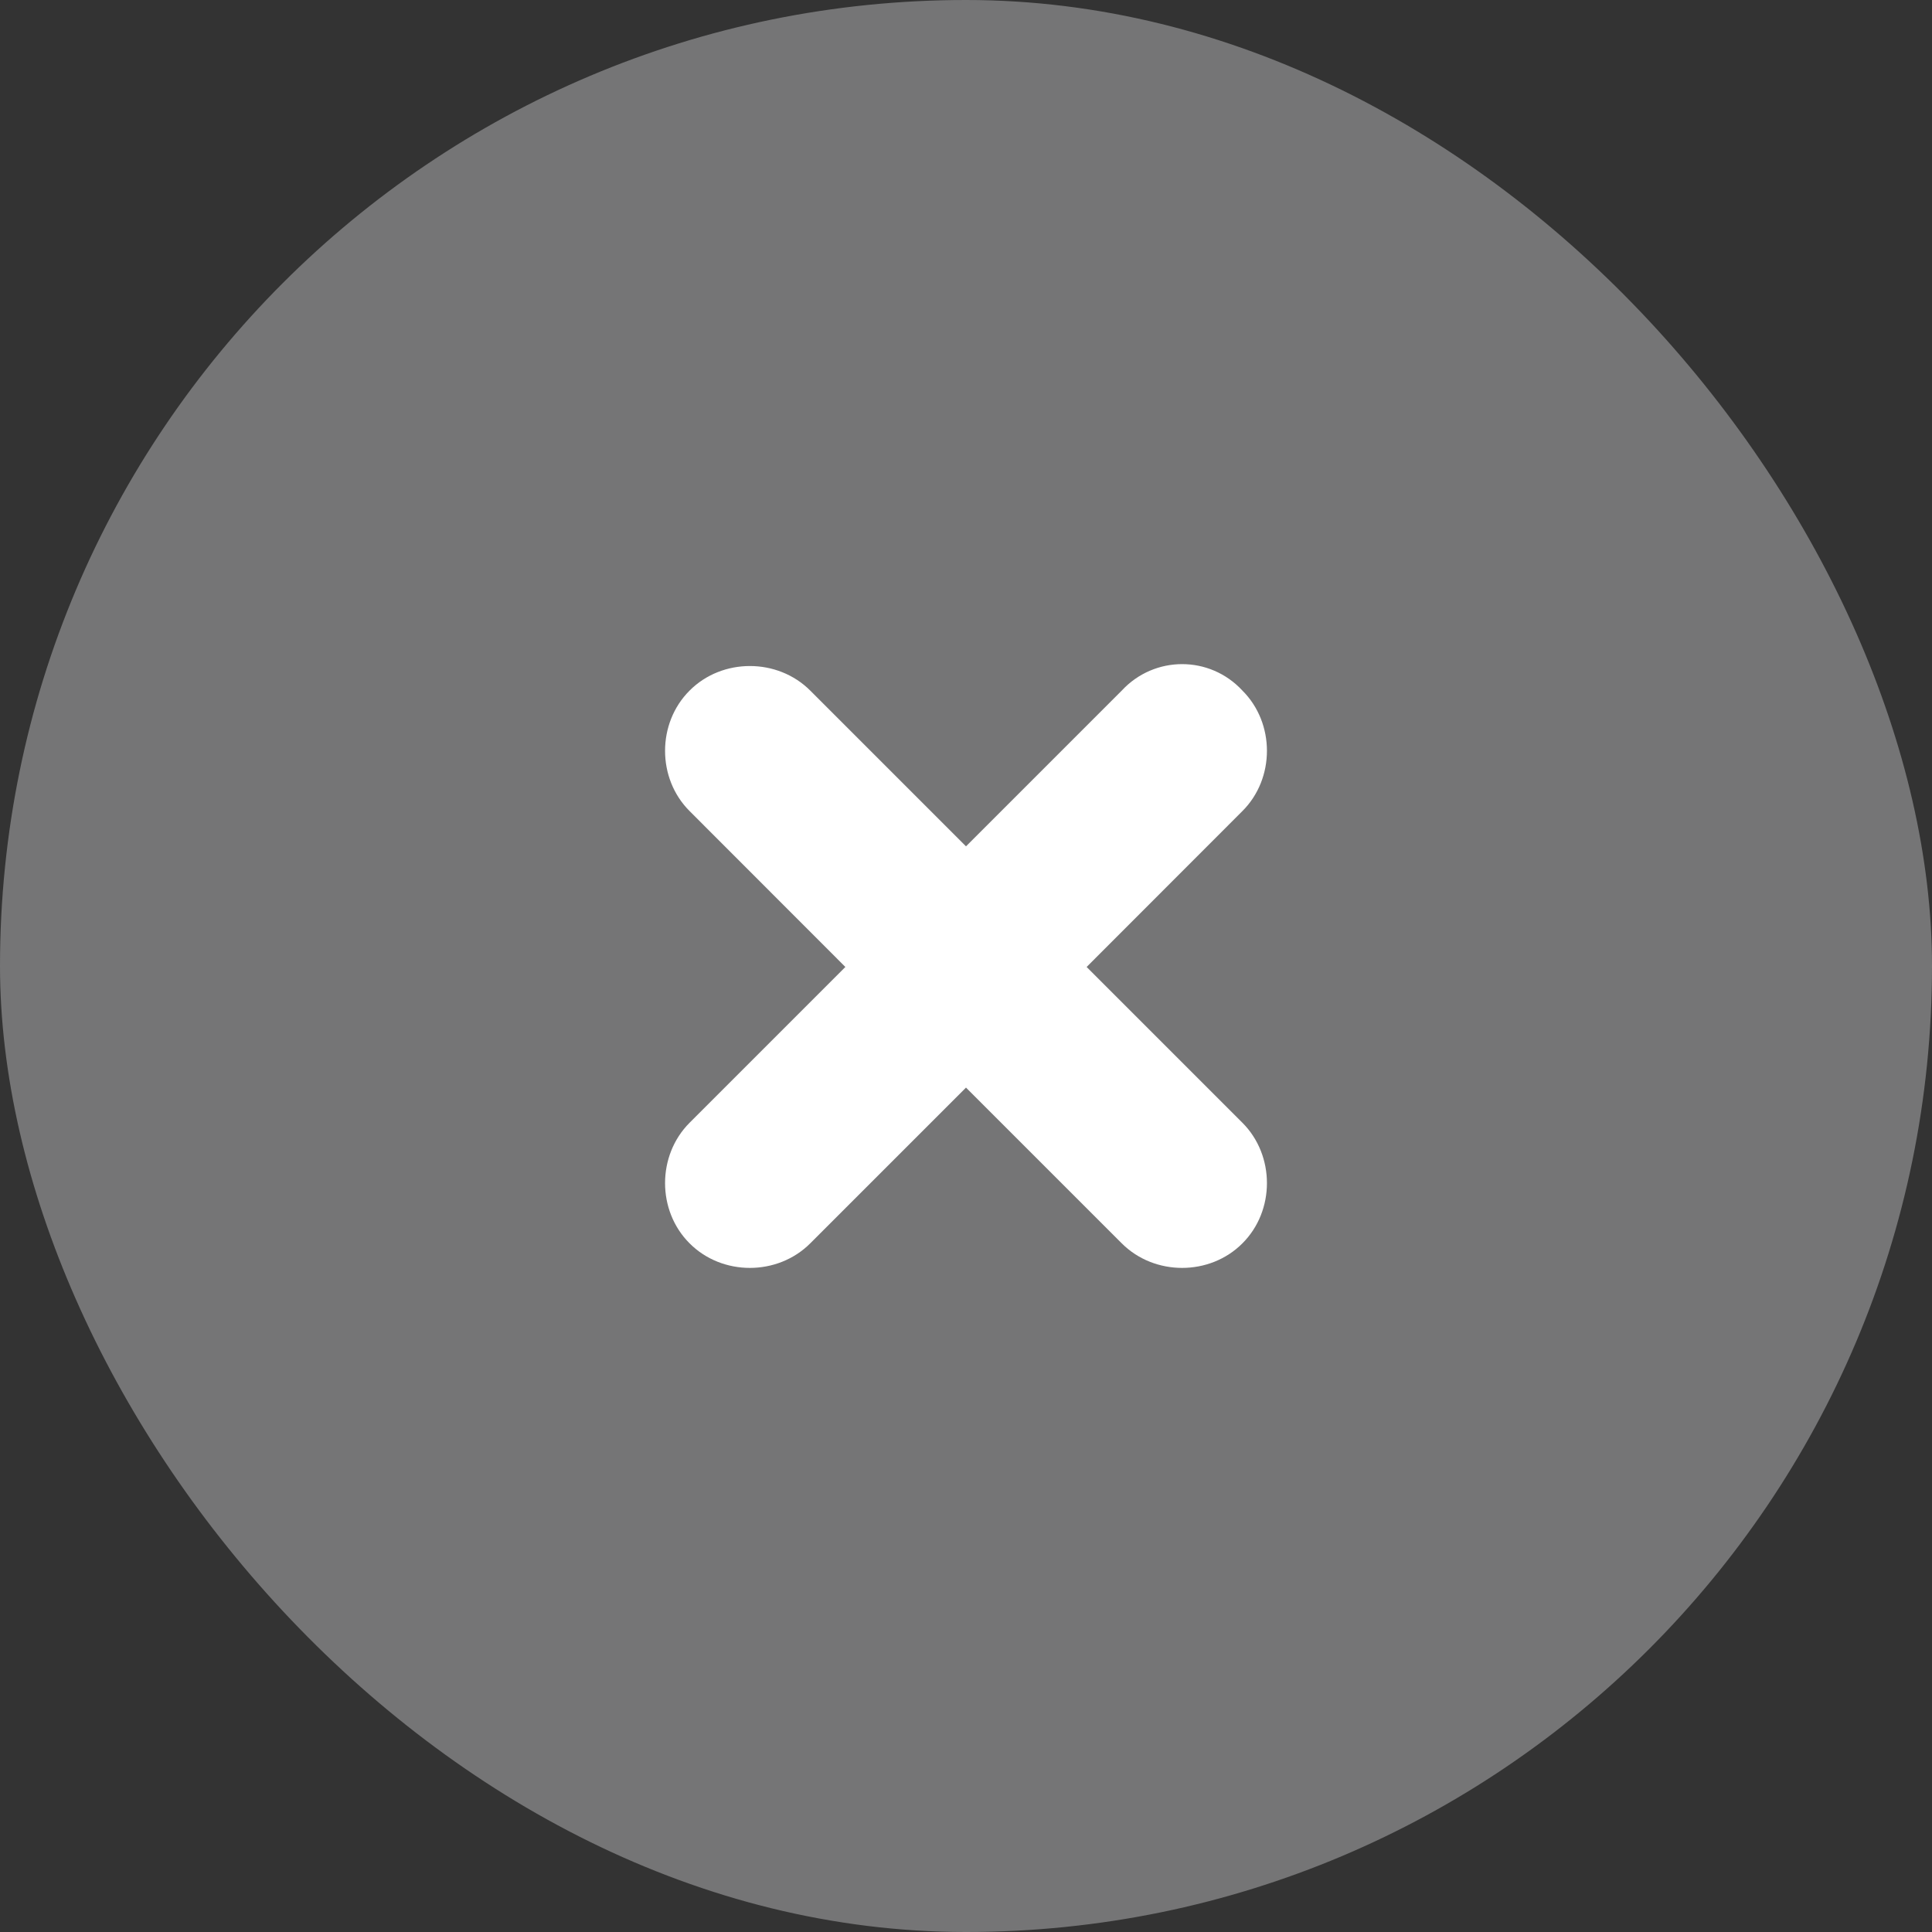
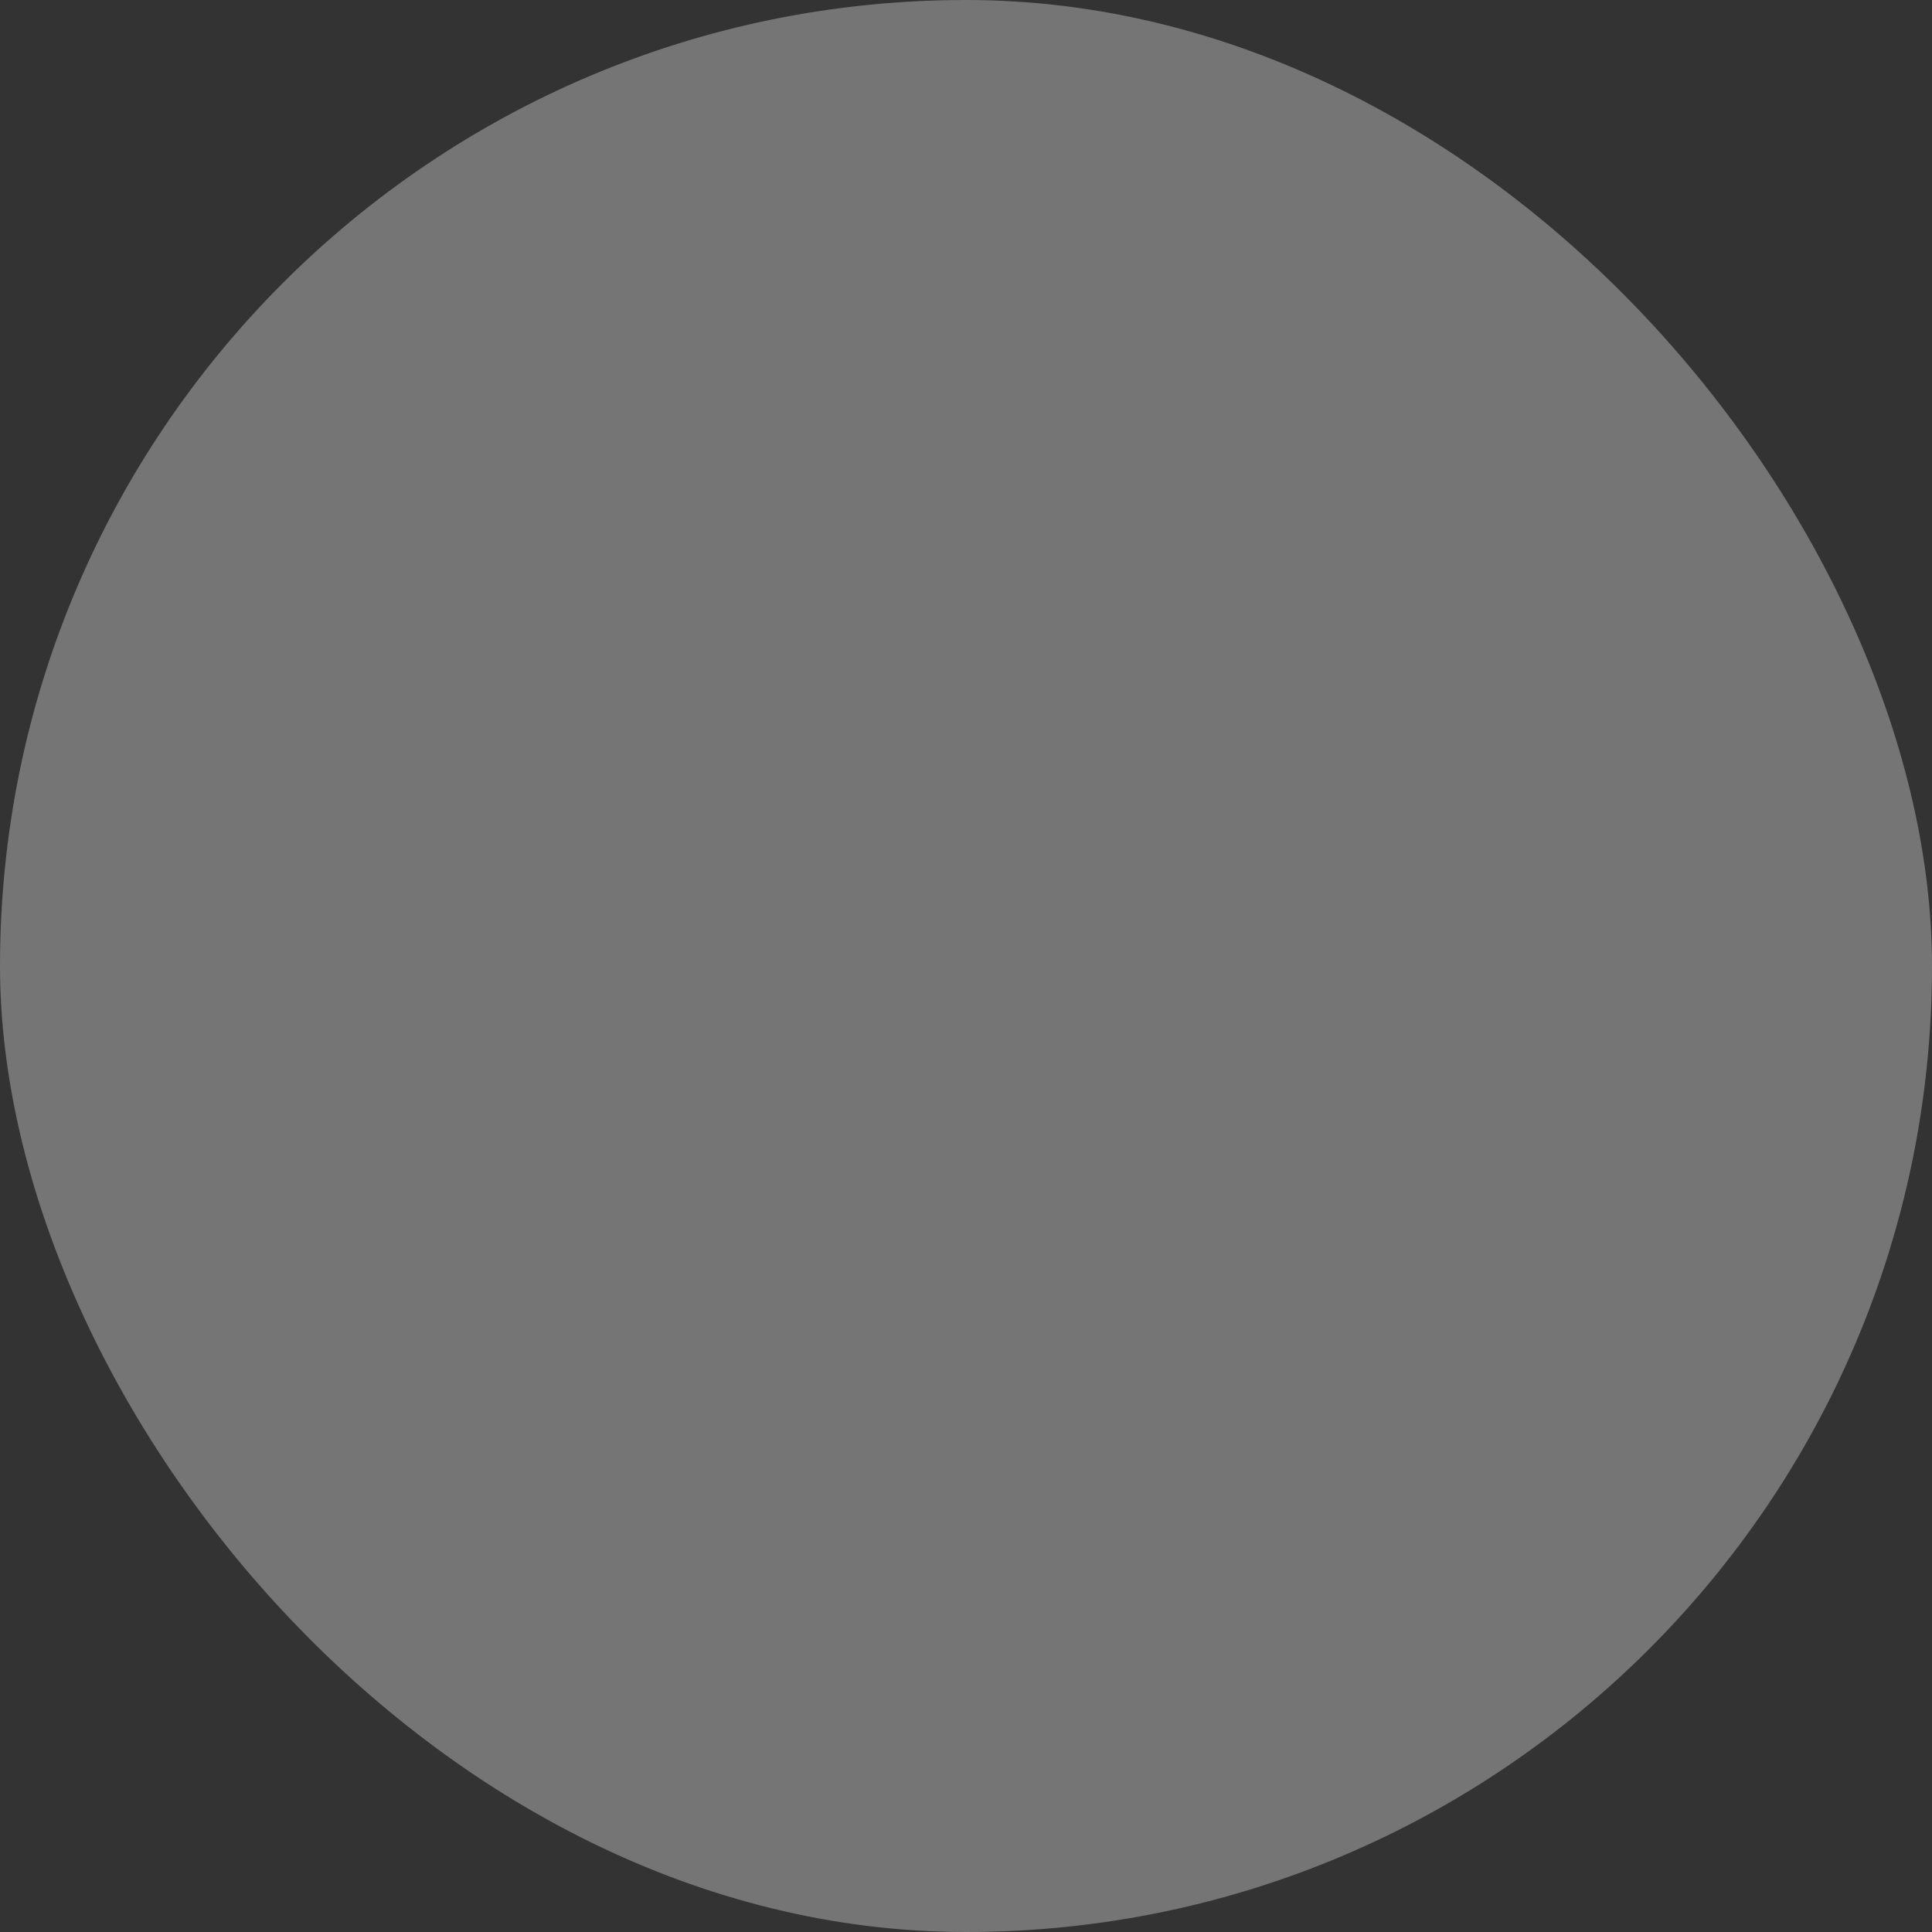
<svg xmlns="http://www.w3.org/2000/svg" width="16" height="16" viewBox="0 0 16 16" fill="none">
  <rect x="0" y="0" width="16" height="16" fill="#333333" stroke="none" />
  <rect width="16" height="16" rx="8" fill="#757576" />
-   <path d="M9.29 5.719L8 7.009L6.71 5.719C6.439 5.448 5.981 5.448 5.711 5.719C5.44 5.989 5.44 6.447 5.711 6.717L7.001 8.008L5.711 9.298C5.44 9.569 5.44 10.027 5.711 10.297C5.981 10.568 6.439 10.568 6.71 10.297L8 9.007L9.29 10.297C9.561 10.568 10.019 10.568 10.289 10.297C10.56 10.027 10.56 9.569 10.289 9.298L8.999 8.008L10.289 6.717C10.56 6.447 10.56 5.989 10.289 5.719C10.019 5.427 9.561 5.427 9.29 5.719Z" fill="white" />
</svg>